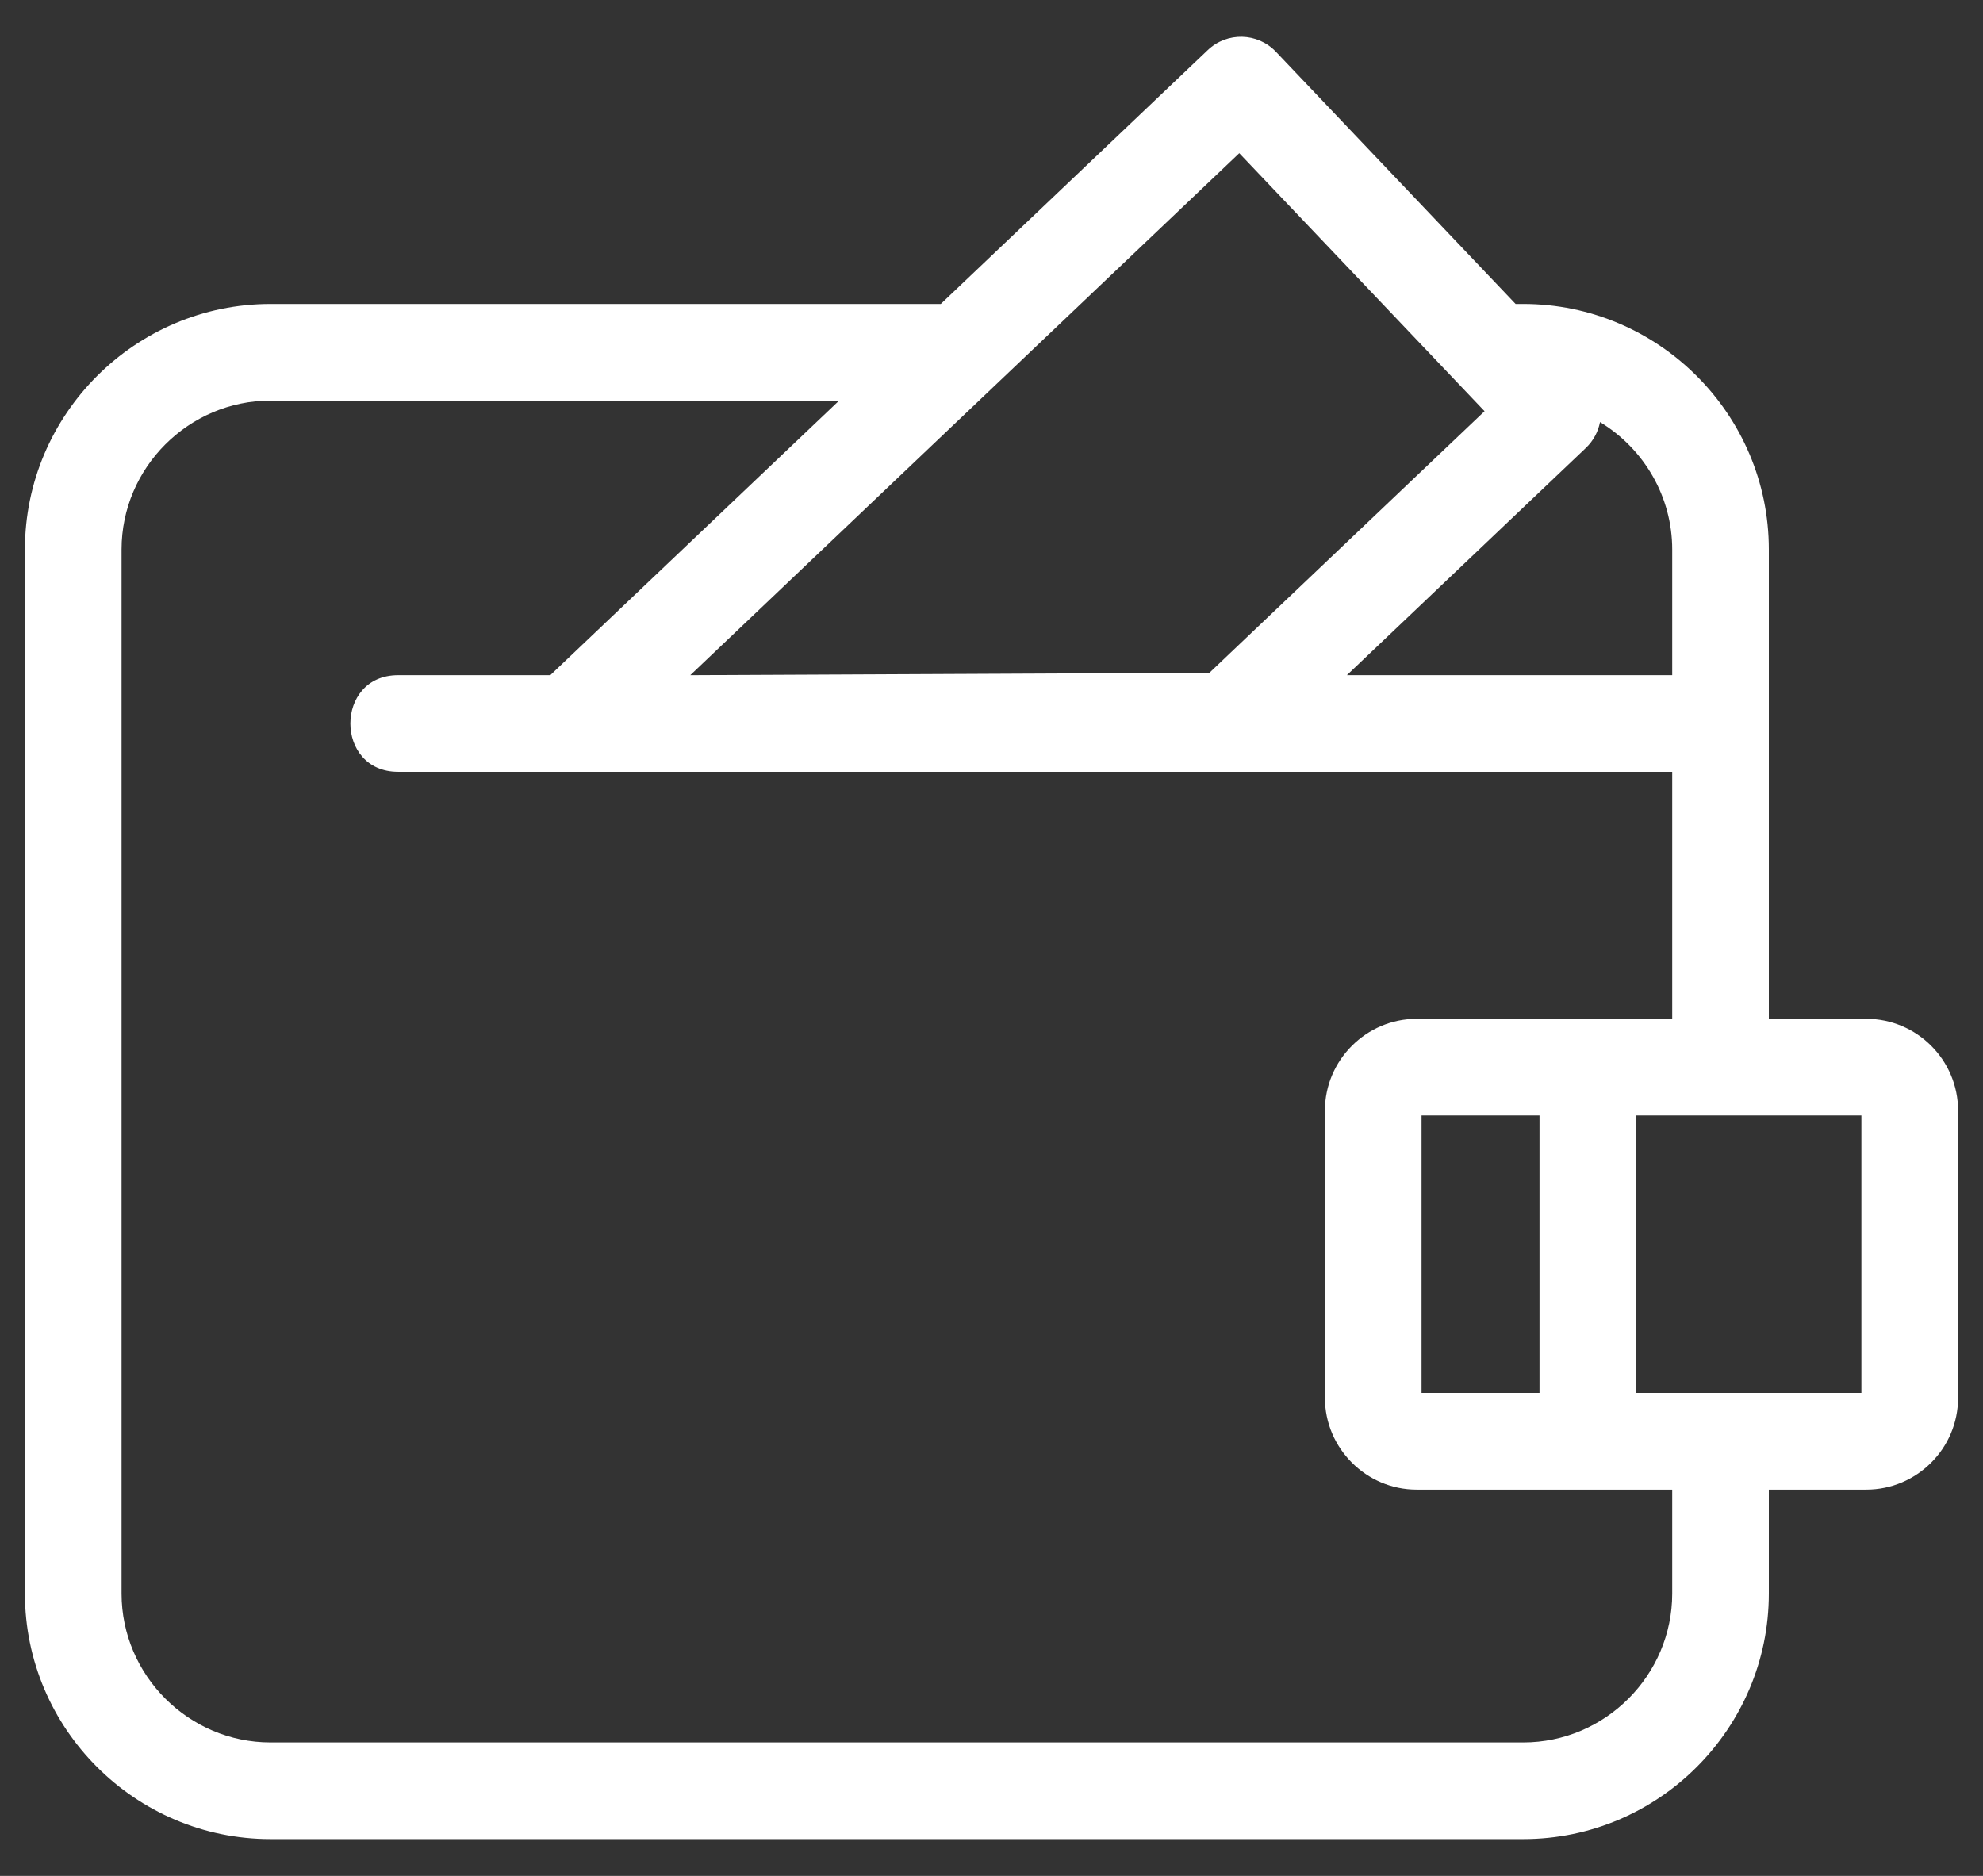
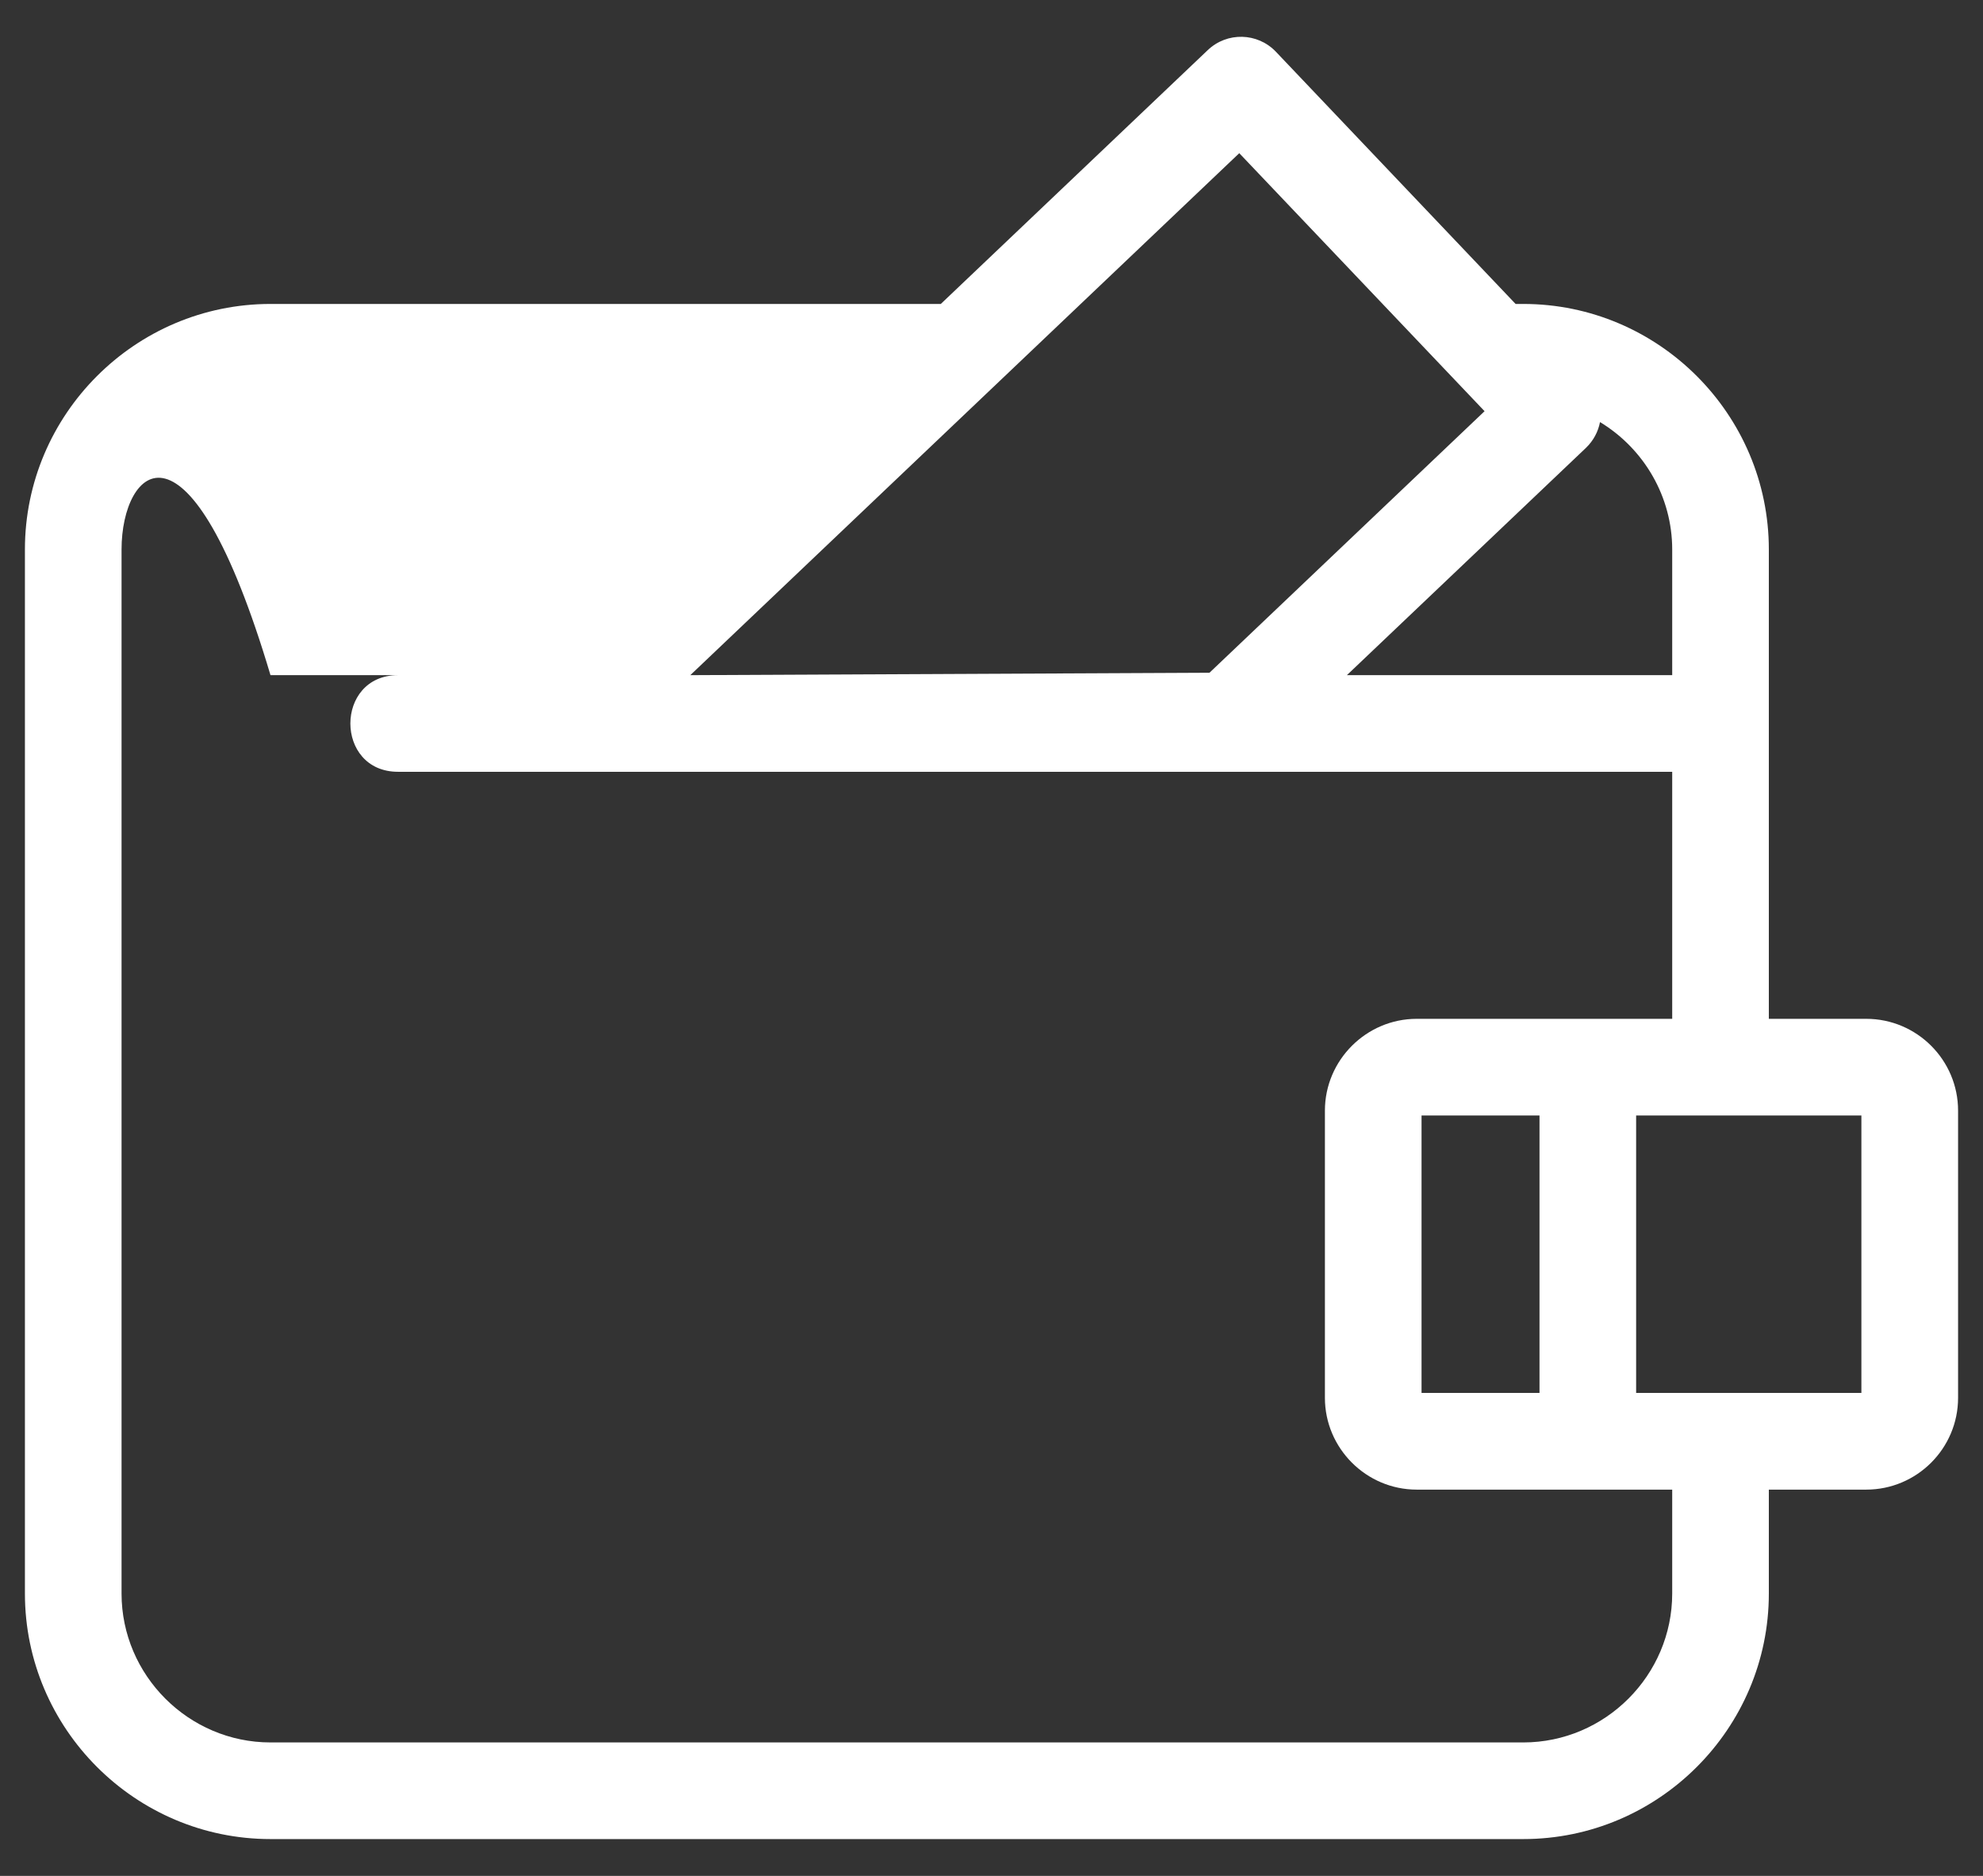
<svg xmlns="http://www.w3.org/2000/svg" width="37" height="35" viewBox="0 0 37 35" fill="none">
  <rect x="0" y="0" width="37" height="35" fill="#333333" stroke="none" />
-   <path d="M23.123 2.858C19.708 6.104 16.294 9.35 12.88 12.597L22.567 12.552L27.7 7.672C26.174 6.067 24.649 4.463 23.123 2.858ZM30.528 20.813V25.989H34.731V20.813H30.528ZM28.725 25.989V20.813H26.524V25.989H28.725ZM26.434 19.009H29.626H31.201V14.4C23.276 14.4 15.335 14.4 7.427 14.4C6.241 14.4 6.241 12.597 7.427 12.597H10.268L15.657 7.474H5.047C3.521 7.474 2.268 8.726 2.268 10.252V29.732C2.268 31.258 3.521 32.51 5.047 32.51H28.423C29.949 32.51 31.201 31.258 31.201 29.732V27.793H26.434C25.491 27.793 24.721 27.021 24.721 26.08V20.722C24.721 19.78 25.493 19.009 26.434 19.009ZM33.004 19.009H34.821C35.766 19.009 36.535 19.778 36.535 20.722V26.08C36.535 27.024 35.766 27.793 34.821 27.793H33.004V29.732C33.004 32.254 30.944 34.313 28.423 34.313H5.047C2.525 34.313 0.465 32.254 0.465 29.732V10.252C0.465 7.73 2.525 5.671 5.047 5.671H17.554L22.535 0.935C22.895 0.592 23.464 0.606 23.807 0.966L28.279 5.671H28.423C30.944 5.671 33.004 7.73 33.004 10.252V13.498V19.009ZM25.131 12.597H31.201V10.252C31.201 9.276 30.683 8.378 29.854 7.875C29.82 8.053 29.732 8.221 29.592 8.356L25.131 12.597Z" fill="white" />
+   <path d="M23.123 2.858C19.708 6.104 16.294 9.35 12.88 12.597L22.567 12.552L27.7 7.672C26.174 6.067 24.649 4.463 23.123 2.858ZM30.528 20.813V25.989H34.731V20.813H30.528ZM28.725 25.989V20.813H26.524V25.989H28.725ZM26.434 19.009H29.626H31.201V14.4C23.276 14.4 15.335 14.4 7.427 14.4C6.241 14.4 6.241 12.597 7.427 12.597H10.268H5.047C3.521 7.474 2.268 8.726 2.268 10.252V29.732C2.268 31.258 3.521 32.51 5.047 32.51H28.423C29.949 32.51 31.201 31.258 31.201 29.732V27.793H26.434C25.491 27.793 24.721 27.021 24.721 26.08V20.722C24.721 19.78 25.493 19.009 26.434 19.009ZM33.004 19.009H34.821C35.766 19.009 36.535 19.778 36.535 20.722V26.08C36.535 27.024 35.766 27.793 34.821 27.793H33.004V29.732C33.004 32.254 30.944 34.313 28.423 34.313H5.047C2.525 34.313 0.465 32.254 0.465 29.732V10.252C0.465 7.73 2.525 5.671 5.047 5.671H17.554L22.535 0.935C22.895 0.592 23.464 0.606 23.807 0.966L28.279 5.671H28.423C30.944 5.671 33.004 7.73 33.004 10.252V13.498V19.009ZM25.131 12.597H31.201V10.252C31.201 9.276 30.683 8.378 29.854 7.875C29.82 8.053 29.732 8.221 29.592 8.356L25.131 12.597Z" fill="white" />
</svg>